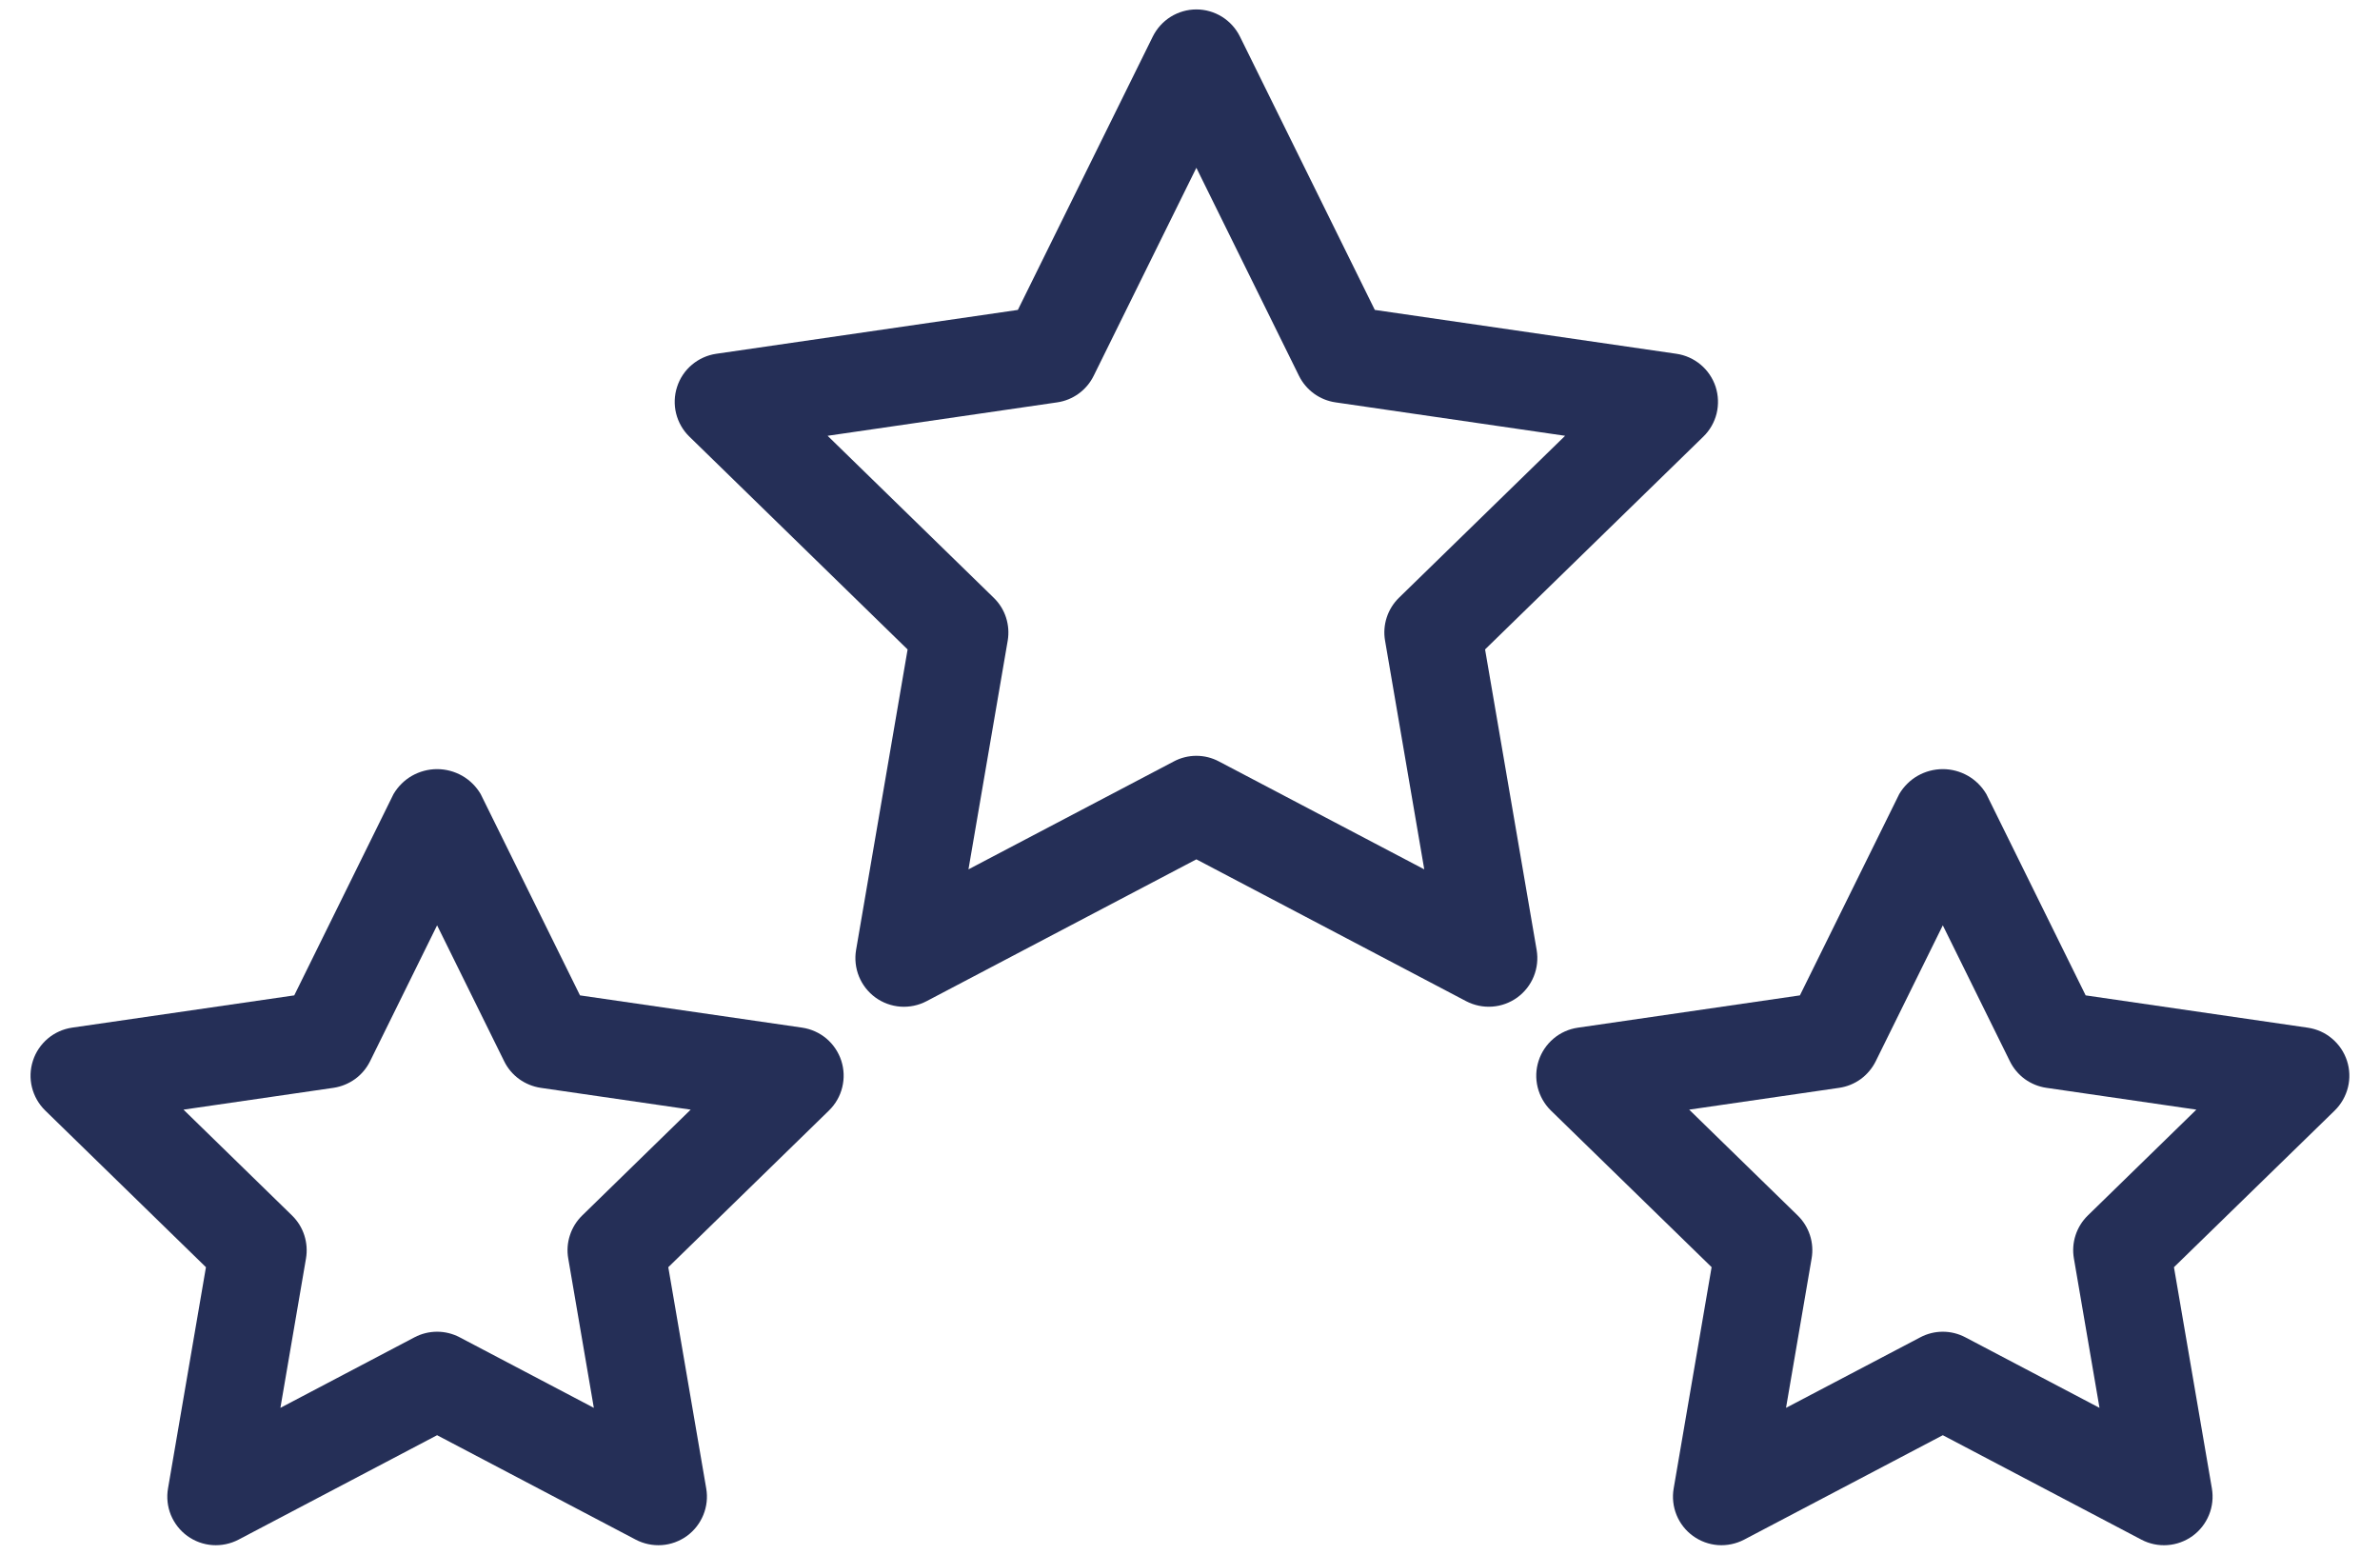
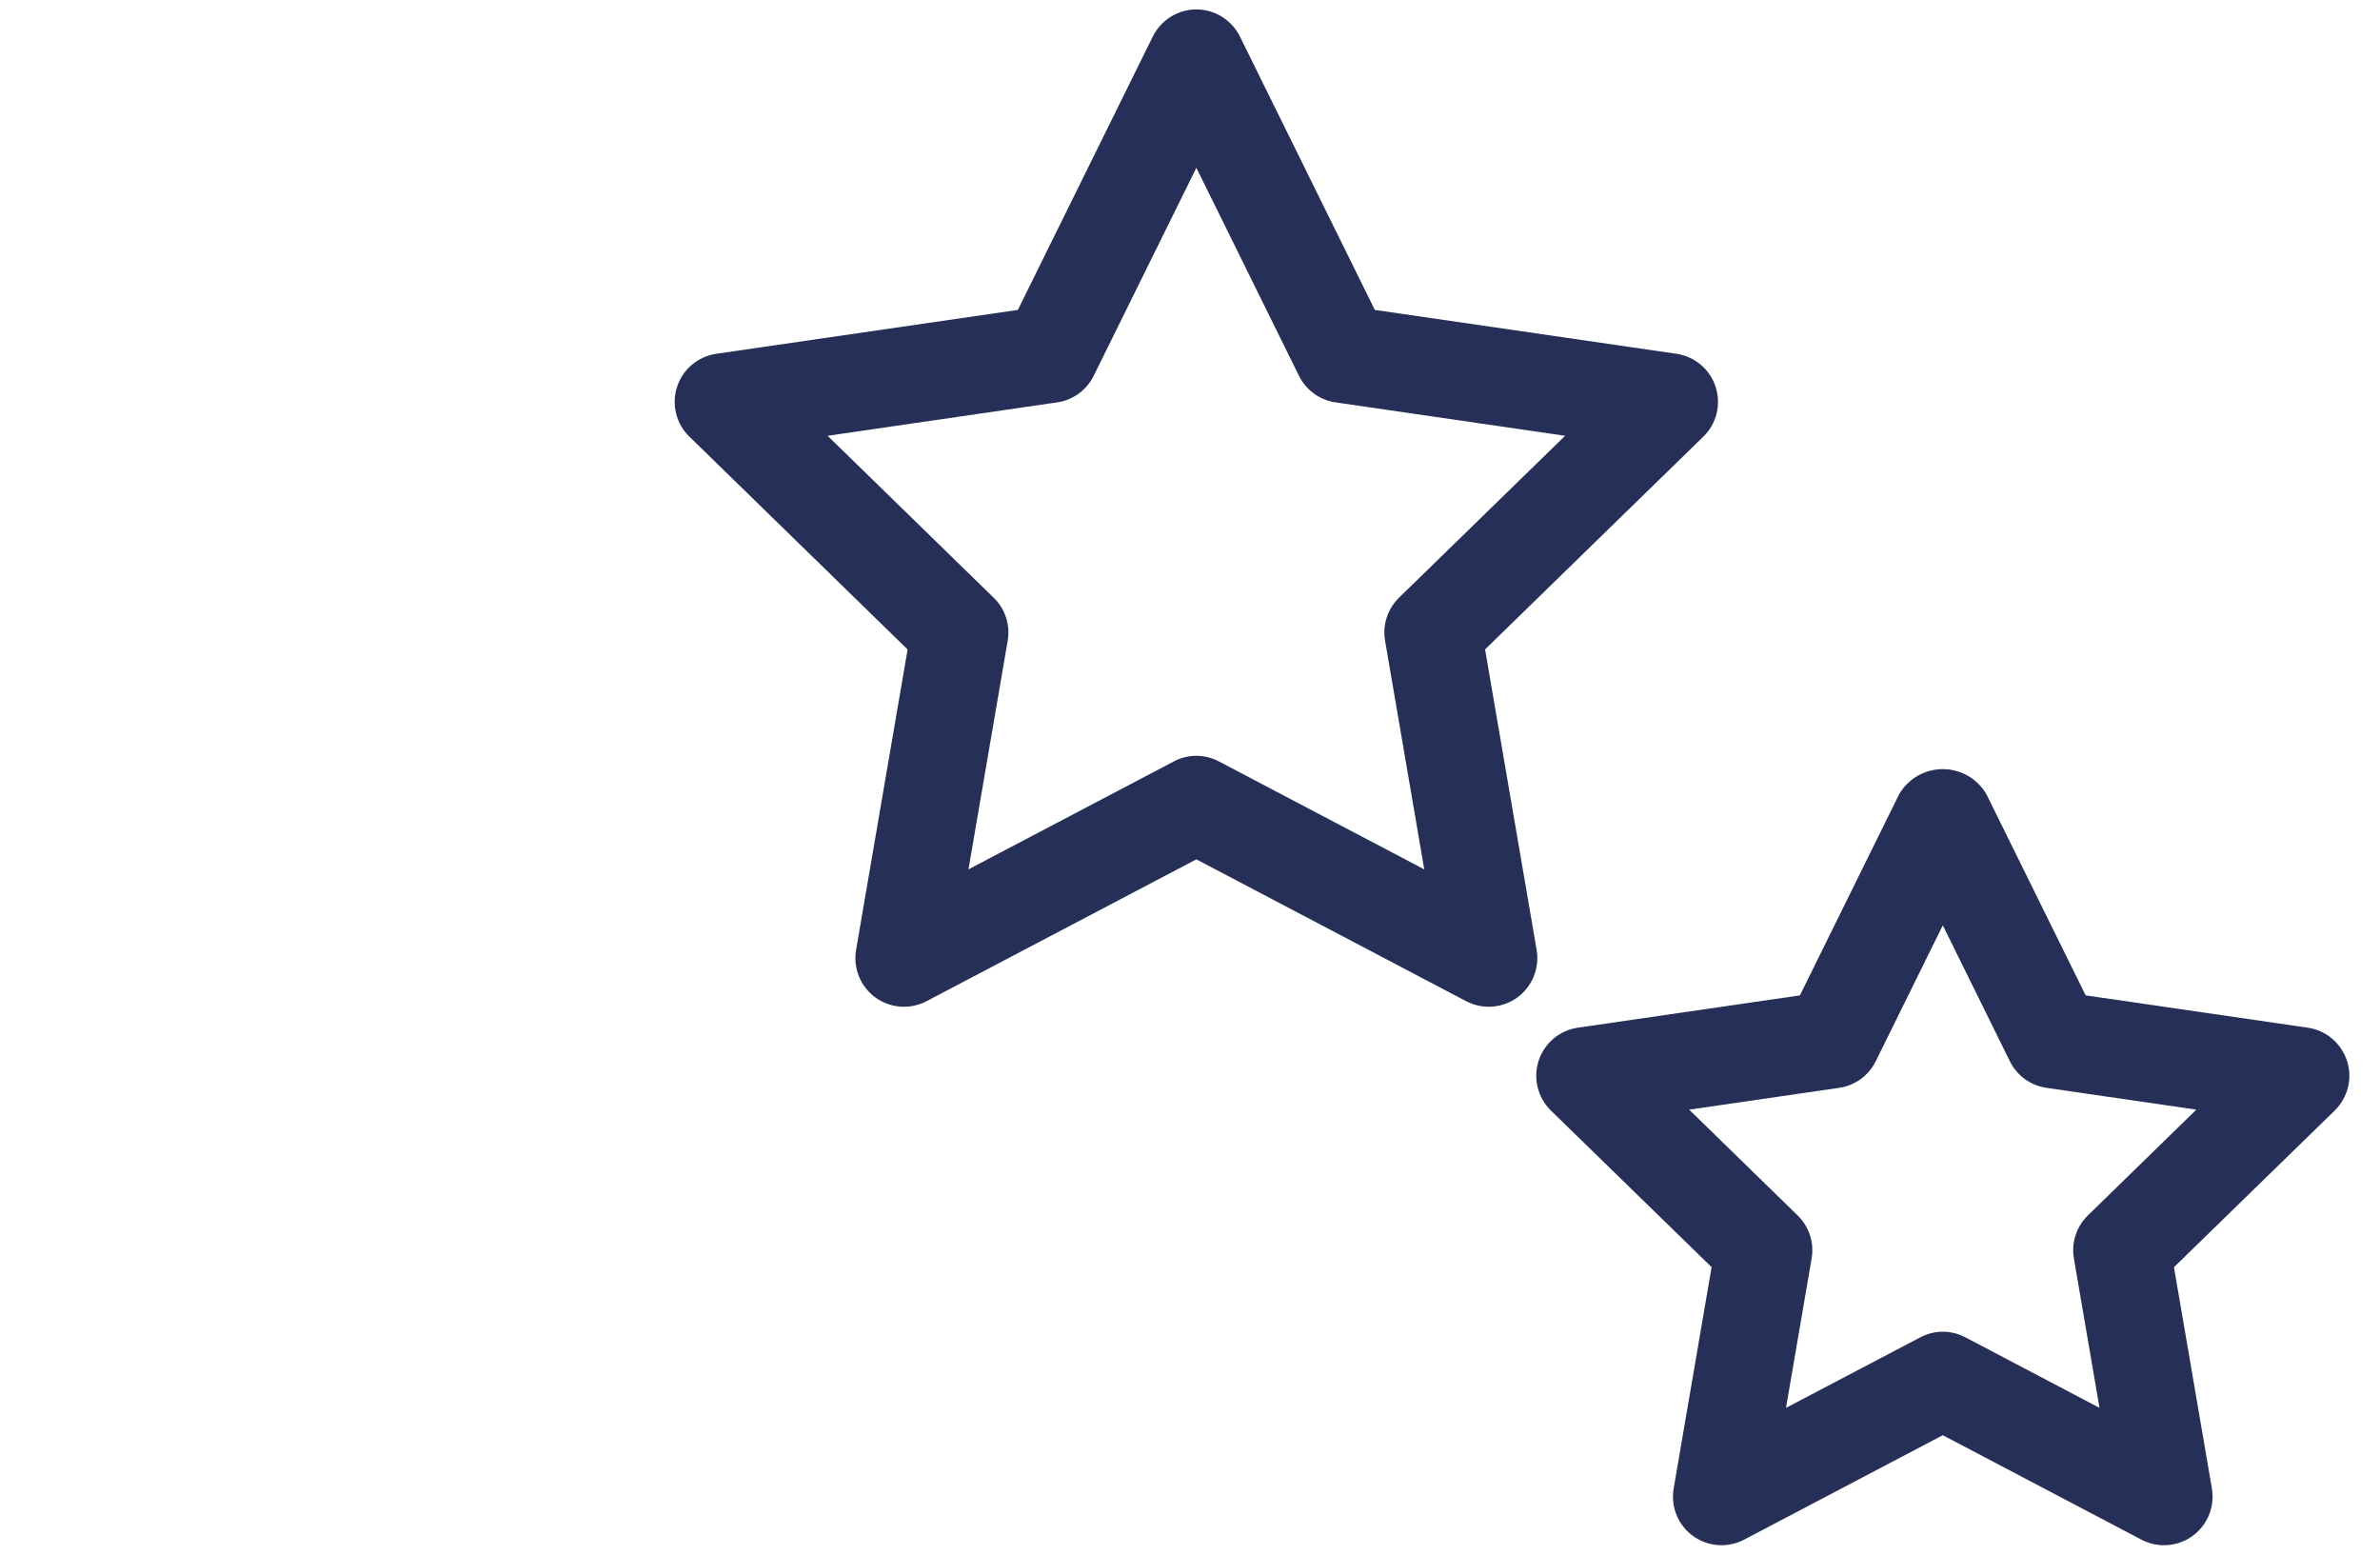
<svg xmlns="http://www.w3.org/2000/svg" width="49" height="32" viewBox="0 0 49 32" fill="none">
  <path d="M30.575 13.367L35.069 8.987C35.203 8.857 35.297 8.692 35.342 8.511C35.386 8.33 35.379 8.14 35.322 7.962C35.264 7.785 35.158 7.627 35.015 7.507C34.873 7.387 34.699 7.309 34.515 7.282L28.305 6.379L25.528 0.752C25.445 0.585 25.317 0.444 25.159 0.345C25.001 0.247 24.818 0.194 24.631 0.194C24.445 0.194 24.262 0.247 24.103 0.345C23.945 0.444 23.817 0.585 23.734 0.752L20.956 6.379L14.746 7.282C14.562 7.309 14.389 7.387 14.246 7.507C14.103 7.627 13.997 7.785 13.94 7.963C13.882 8.14 13.875 8.33 13.92 8.511C13.965 8.692 14.059 8.857 14.193 8.987L18.686 13.368L17.625 19.554C17.594 19.738 17.615 19.927 17.685 20.099C17.755 20.272 17.873 20.422 18.024 20.532C18.174 20.641 18.353 20.706 18.539 20.72C18.725 20.733 18.912 20.694 19.077 20.607L24.631 17.688L30.186 20.608C30.352 20.694 30.538 20.733 30.724 20.719C30.909 20.706 31.088 20.64 31.239 20.531C31.389 20.421 31.507 20.272 31.577 20.099C31.647 19.927 31.668 19.738 31.637 19.554L30.575 13.367ZM28.516 13.187L29.323 17.894L25.096 15.673C24.953 15.597 24.793 15.557 24.631 15.557C24.469 15.557 24.309 15.597 24.166 15.673L19.939 17.894L20.747 13.187C20.774 13.027 20.762 12.864 20.712 12.709C20.662 12.555 20.575 12.416 20.458 12.303L17.039 8.97L21.765 8.282C21.925 8.259 22.077 8.197 22.208 8.102C22.34 8.006 22.445 7.881 22.517 7.735L24.631 3.454L26.744 7.736C26.816 7.881 26.922 8.007 27.053 8.102C27.184 8.197 27.337 8.259 27.497 8.282L32.223 8.97L28.803 12.303C28.687 12.416 28.6 12.556 28.55 12.71C28.5 12.864 28.488 13.028 28.516 13.187Z" fill="#252F57" />
-   <path d="M16.514 21.152L11.941 20.488L9.896 16.344C9.804 16.188 9.673 16.058 9.516 15.968C9.358 15.879 9.18 15.831 8.999 15.831C8.818 15.831 8.64 15.879 8.482 15.968C8.325 16.058 8.194 16.188 8.102 16.344L6.058 20.488L1.485 21.152C1.3 21.179 1.127 21.257 0.984 21.377C0.842 21.498 0.735 21.655 0.678 21.833C0.62 22.01 0.613 22.2 0.658 22.381C0.703 22.562 0.797 22.727 0.931 22.858L4.24 26.083L3.459 30.637C3.427 30.821 3.448 31.01 3.518 31.183C3.589 31.355 3.706 31.505 3.857 31.615C4.008 31.724 4.187 31.79 4.373 31.803C4.559 31.816 4.745 31.777 4.91 31.691L8.999 29.541L13.089 31.691C13.254 31.777 13.44 31.816 13.626 31.803C13.812 31.79 13.991 31.724 14.142 31.615C14.293 31.505 14.41 31.355 14.48 31.183C14.551 31.01 14.572 30.821 14.54 30.637L13.759 26.083L17.067 22.858C17.201 22.727 17.296 22.562 17.34 22.381C17.385 22.2 17.378 22.01 17.321 21.833C17.263 21.655 17.157 21.498 17.015 21.377C16.872 21.257 16.698 21.179 16.514 21.152ZM11.987 25.018C11.871 25.131 11.784 25.27 11.734 25.425C11.683 25.579 11.671 25.743 11.699 25.902L12.226 28.978L9.464 27.526C9.321 27.451 9.161 27.411 8.999 27.411C8.837 27.411 8.677 27.451 8.534 27.526L5.773 28.978L6.3 25.902C6.327 25.743 6.315 25.579 6.265 25.425C6.215 25.27 6.128 25.131 6.012 25.018L3.778 22.84L6.866 22.391C7.026 22.367 7.178 22.305 7.31 22.21C7.441 22.115 7.547 21.989 7.619 21.844L8.999 19.046L10.38 21.844C10.451 21.989 10.557 22.115 10.688 22.21C10.82 22.305 10.972 22.367 11.132 22.391L14.22 22.84L11.987 25.018Z" fill="#252F57" />
  <path d="M48.32 21.833C48.262 21.656 48.156 21.498 48.013 21.378C47.871 21.257 47.697 21.18 47.512 21.153L42.94 20.488L40.895 16.344C40.803 16.188 40.672 16.058 40.515 15.968C40.358 15.879 40.18 15.831 39.999 15.831C39.818 15.831 39.639 15.879 39.482 15.968C39.325 16.058 39.194 16.188 39.102 16.344L37.057 20.488L32.485 21.153C32.3 21.18 32.127 21.257 31.984 21.378C31.842 21.498 31.736 21.655 31.678 21.833C31.62 22.01 31.613 22.2 31.658 22.381C31.703 22.562 31.797 22.727 31.93 22.858L35.239 26.082L34.458 30.637C34.426 30.821 34.447 31.01 34.517 31.183C34.587 31.355 34.704 31.505 34.855 31.614C35.006 31.724 35.184 31.789 35.37 31.803C35.556 31.816 35.742 31.777 35.908 31.691L39.999 29.541L44.088 31.691C44.253 31.778 44.439 31.817 44.625 31.803C44.811 31.79 44.99 31.724 45.141 31.615C45.292 31.505 45.409 31.355 45.479 31.183C45.55 31.01 45.57 30.821 45.539 30.637L44.758 26.083L48.068 22.858C48.201 22.727 48.295 22.562 48.34 22.381C48.385 22.201 48.378 22.011 48.32 21.833ZM42.985 25.018C42.869 25.131 42.782 25.271 42.732 25.425C42.682 25.579 42.67 25.743 42.698 25.903L43.225 28.978L40.465 27.527C40.321 27.451 40.161 27.411 39.999 27.411C39.837 27.411 39.677 27.451 39.534 27.527L36.771 28.978L37.298 25.903C37.326 25.743 37.314 25.579 37.264 25.425C37.214 25.271 37.127 25.131 37.011 25.018L34.777 22.84L37.865 22.391C38.025 22.368 38.178 22.306 38.309 22.211C38.44 22.115 38.546 21.989 38.618 21.844L39.999 19.046L41.38 21.844C41.451 21.989 41.557 22.115 41.688 22.211C41.82 22.306 41.972 22.368 42.133 22.391L45.219 22.84L42.985 25.018Z" fill="#252F57" />
</svg>